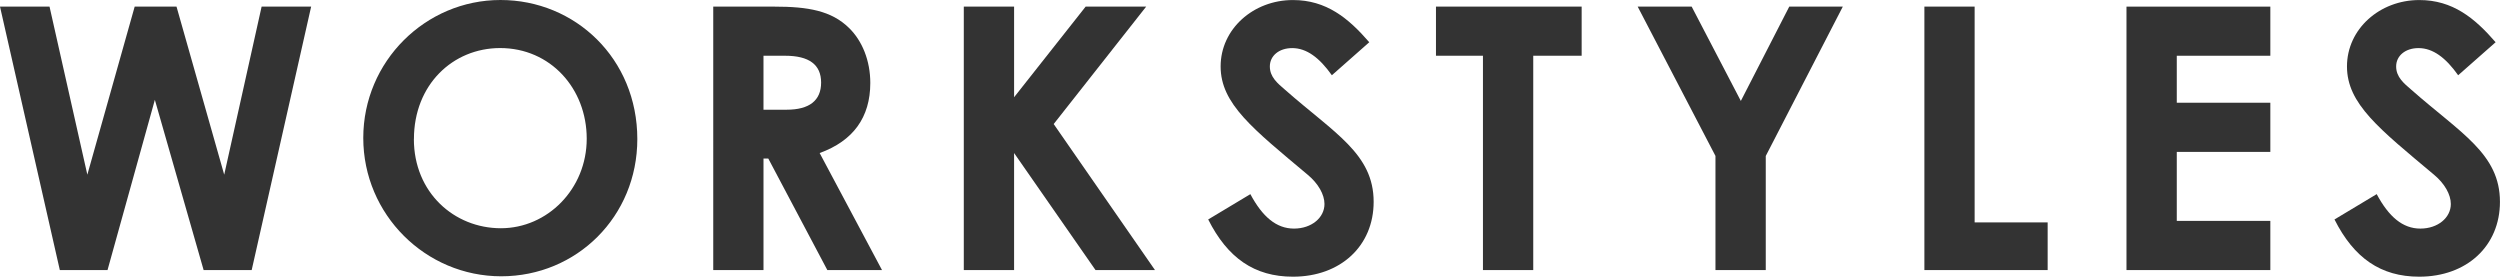
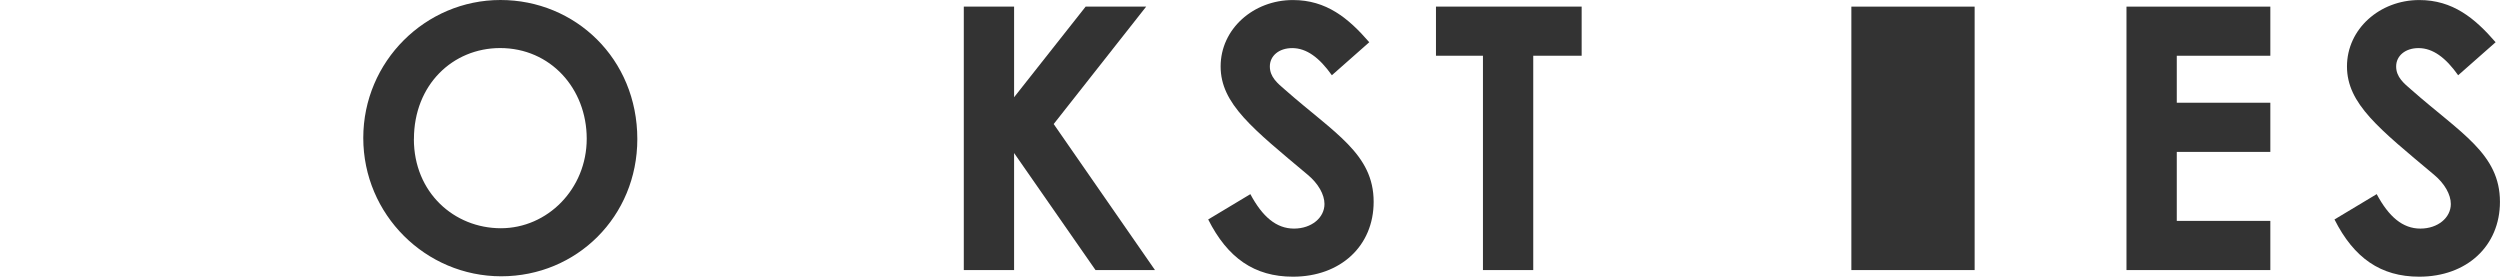
<svg xmlns="http://www.w3.org/2000/svg" id="_イヤー_2" viewBox="0 0 490.61 54.29">
  <defs>
    <style>.cls-1{fill:#333;}</style>
  </defs>
  <g id="_イヤー_1-2">
    <g>
-       <path class="cls-1" d="M0,1.3H9.72l7.42,32.98L26.43,1.3h8.21l9.36,32.98L51.34,1.3h9.72l-11.67,51.7h-9.43L30.39,19.59l-9.29,33.41H11.74L0,1.3Z" />
      <path class="cls-1" d="M125.07,27.29c0,15.19-11.88,26.93-26.71,26.93s-27.07-12.1-27.07-27.15S83.52,0,98.21,0s26.86,11.52,26.86,27.29Zm-43.85,0c0,10.51,7.92,17.5,17.07,17.5s16.85-7.71,16.85-17.57-7.13-17.79-16.99-17.79c-9.29,0-16.92,7.2-16.92,17.86Z" />
-       <path class="cls-1" d="M139.97,1.3h12.02c6.55,0,11.16,.79,14.62,4.18,2.59,2.52,4.18,6.41,4.18,10.8,0,6.77-3.38,11.38-9.94,13.75l12.24,22.97h-10.73l-11.59-21.89h-.94v21.89h-9.86V1.3Zm9.86,20.23h4.54c4.46,0,6.77-1.8,6.77-5.33s-2.38-5.26-7.06-5.26h-4.25v10.58Z" />
      <path class="cls-1" d="M189.14,1.3h9.87V19.08L213.05,1.3h11.88l-18.15,23.04,19.88,28.66h-11.67l-15.98-22.97v22.97h-9.87V1.3Z" />
      <path class="cls-1" d="M245.37,38.09c2.38,4.46,5.11,6.77,8.57,6.77s5.98-2.16,5.98-4.82c0-1.87-1.22-4.03-3.31-5.76-10.73-9-17.07-13.9-17.07-21.24s6.41-13.03,14.19-13.03c6.55,0,10.87,3.53,14.98,8.28l-7.34,6.48c-2.45-3.46-4.97-5.33-7.78-5.33-2.59,0-4.39,1.51-4.39,3.6s1.51,3.31,3.02,4.61c9.65,8.5,17.35,12.53,17.35,21.96,0,8.64-6.48,14.69-15.84,14.69-7.56,0-12.82-3.67-16.63-11.23l8.28-4.97Z" />
      <path class="cls-1" d="M281.8,1.3h28.59V10.94h-9.5V53h-9.87V10.94h-9.22V1.3Z" />
-       <path class="cls-1" d="M321.4,1.3h10.58l9.65,18.51,9.5-18.51h10.51l-15.12,29.31v22.39h-9.87V30.6l-15.27-29.31Z" />
-       <path class="cls-1" d="M377.64,1.3h9.87V43.64h14.33v9.36h-24.19V1.3Z" />
+       <path class="cls-1" d="M377.64,1.3h9.87V43.64v9.36h-24.19V1.3Z" />
      <path class="cls-1" d="M417.31,1.3h28.23V10.94h-18.36v9.22h18.36v9.65h-18.36v13.54h18.36v9.65h-28.23V1.3Z" />
      <path class="cls-1" d="M466.41,38.09c2.38,4.46,5.11,6.77,8.57,6.77s5.98-2.16,5.98-4.82c0-1.87-1.22-4.03-3.31-5.76-10.73-9-17.07-13.9-17.07-21.24s6.41-13.03,14.19-13.03c6.55,0,10.87,3.53,14.98,8.28l-7.35,6.48c-2.45-3.46-4.97-5.33-7.78-5.33-2.59,0-4.39,1.51-4.39,3.6s1.51,3.31,3.02,4.61c9.65,8.5,17.35,12.53,17.35,21.96,0,8.64-6.48,14.69-15.84,14.69-7.56,0-12.82-3.67-16.63-11.23l8.28-4.97Z" />
    </g>
  </g>
</svg>